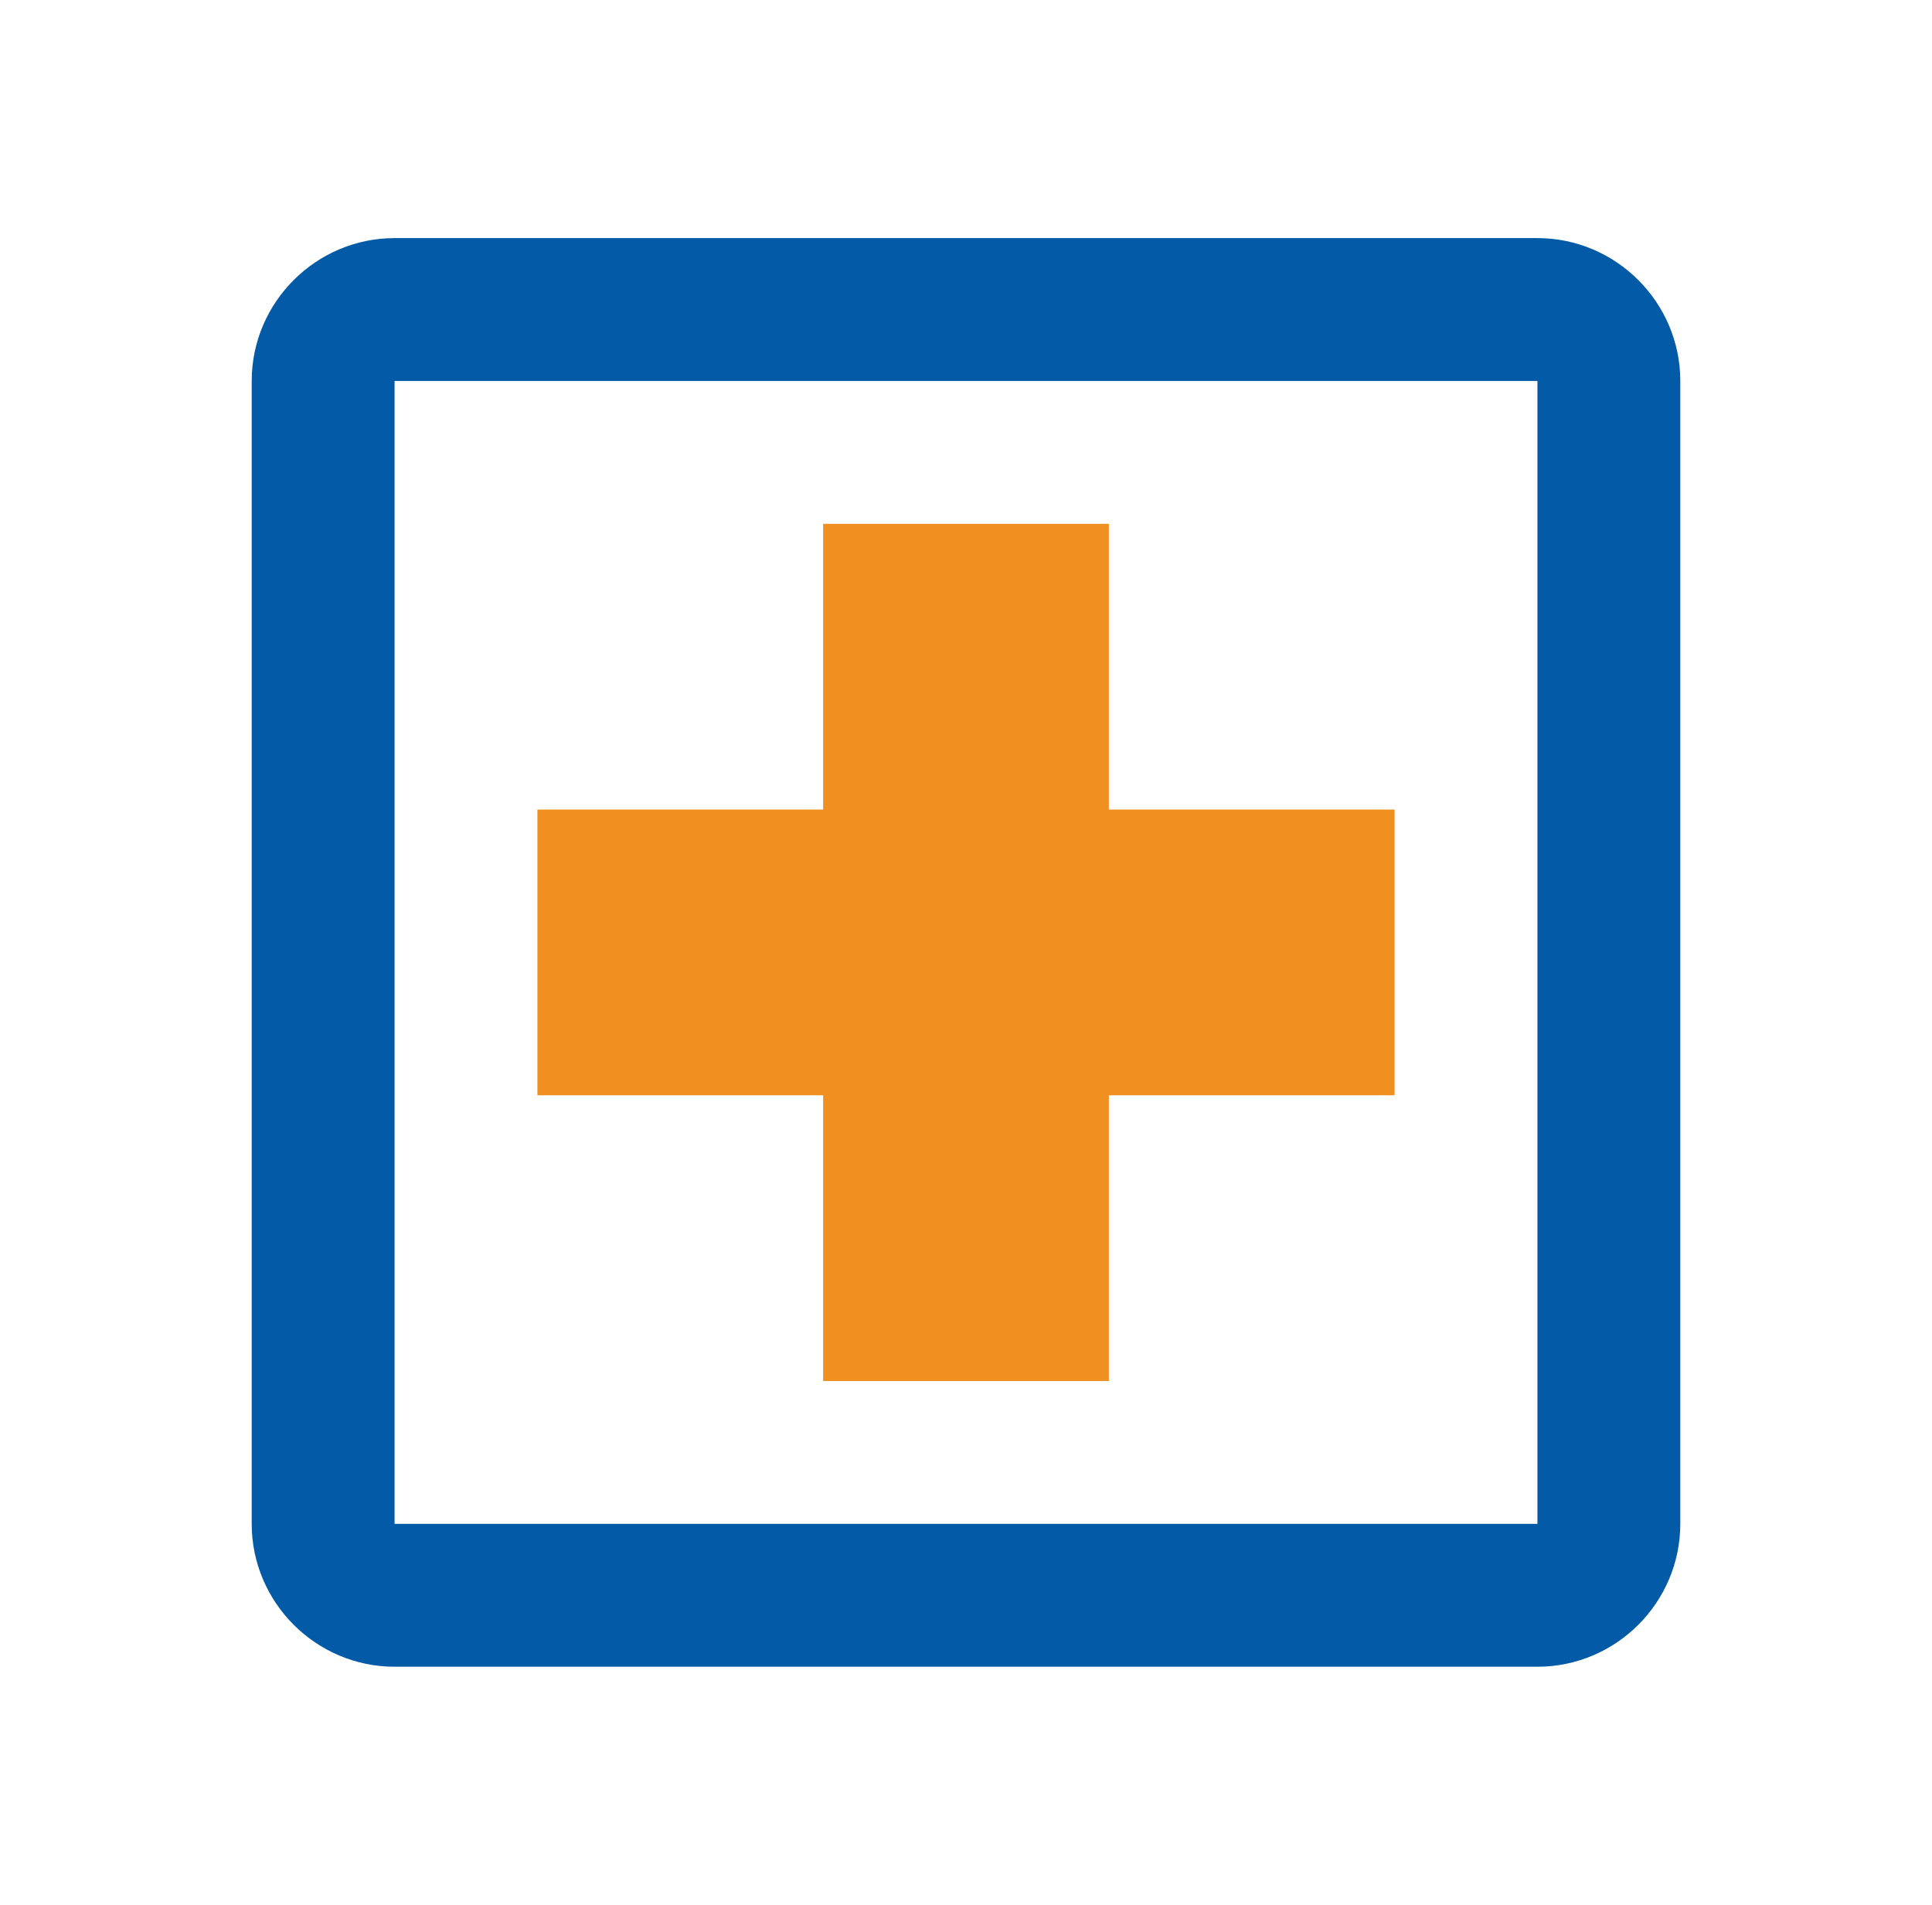
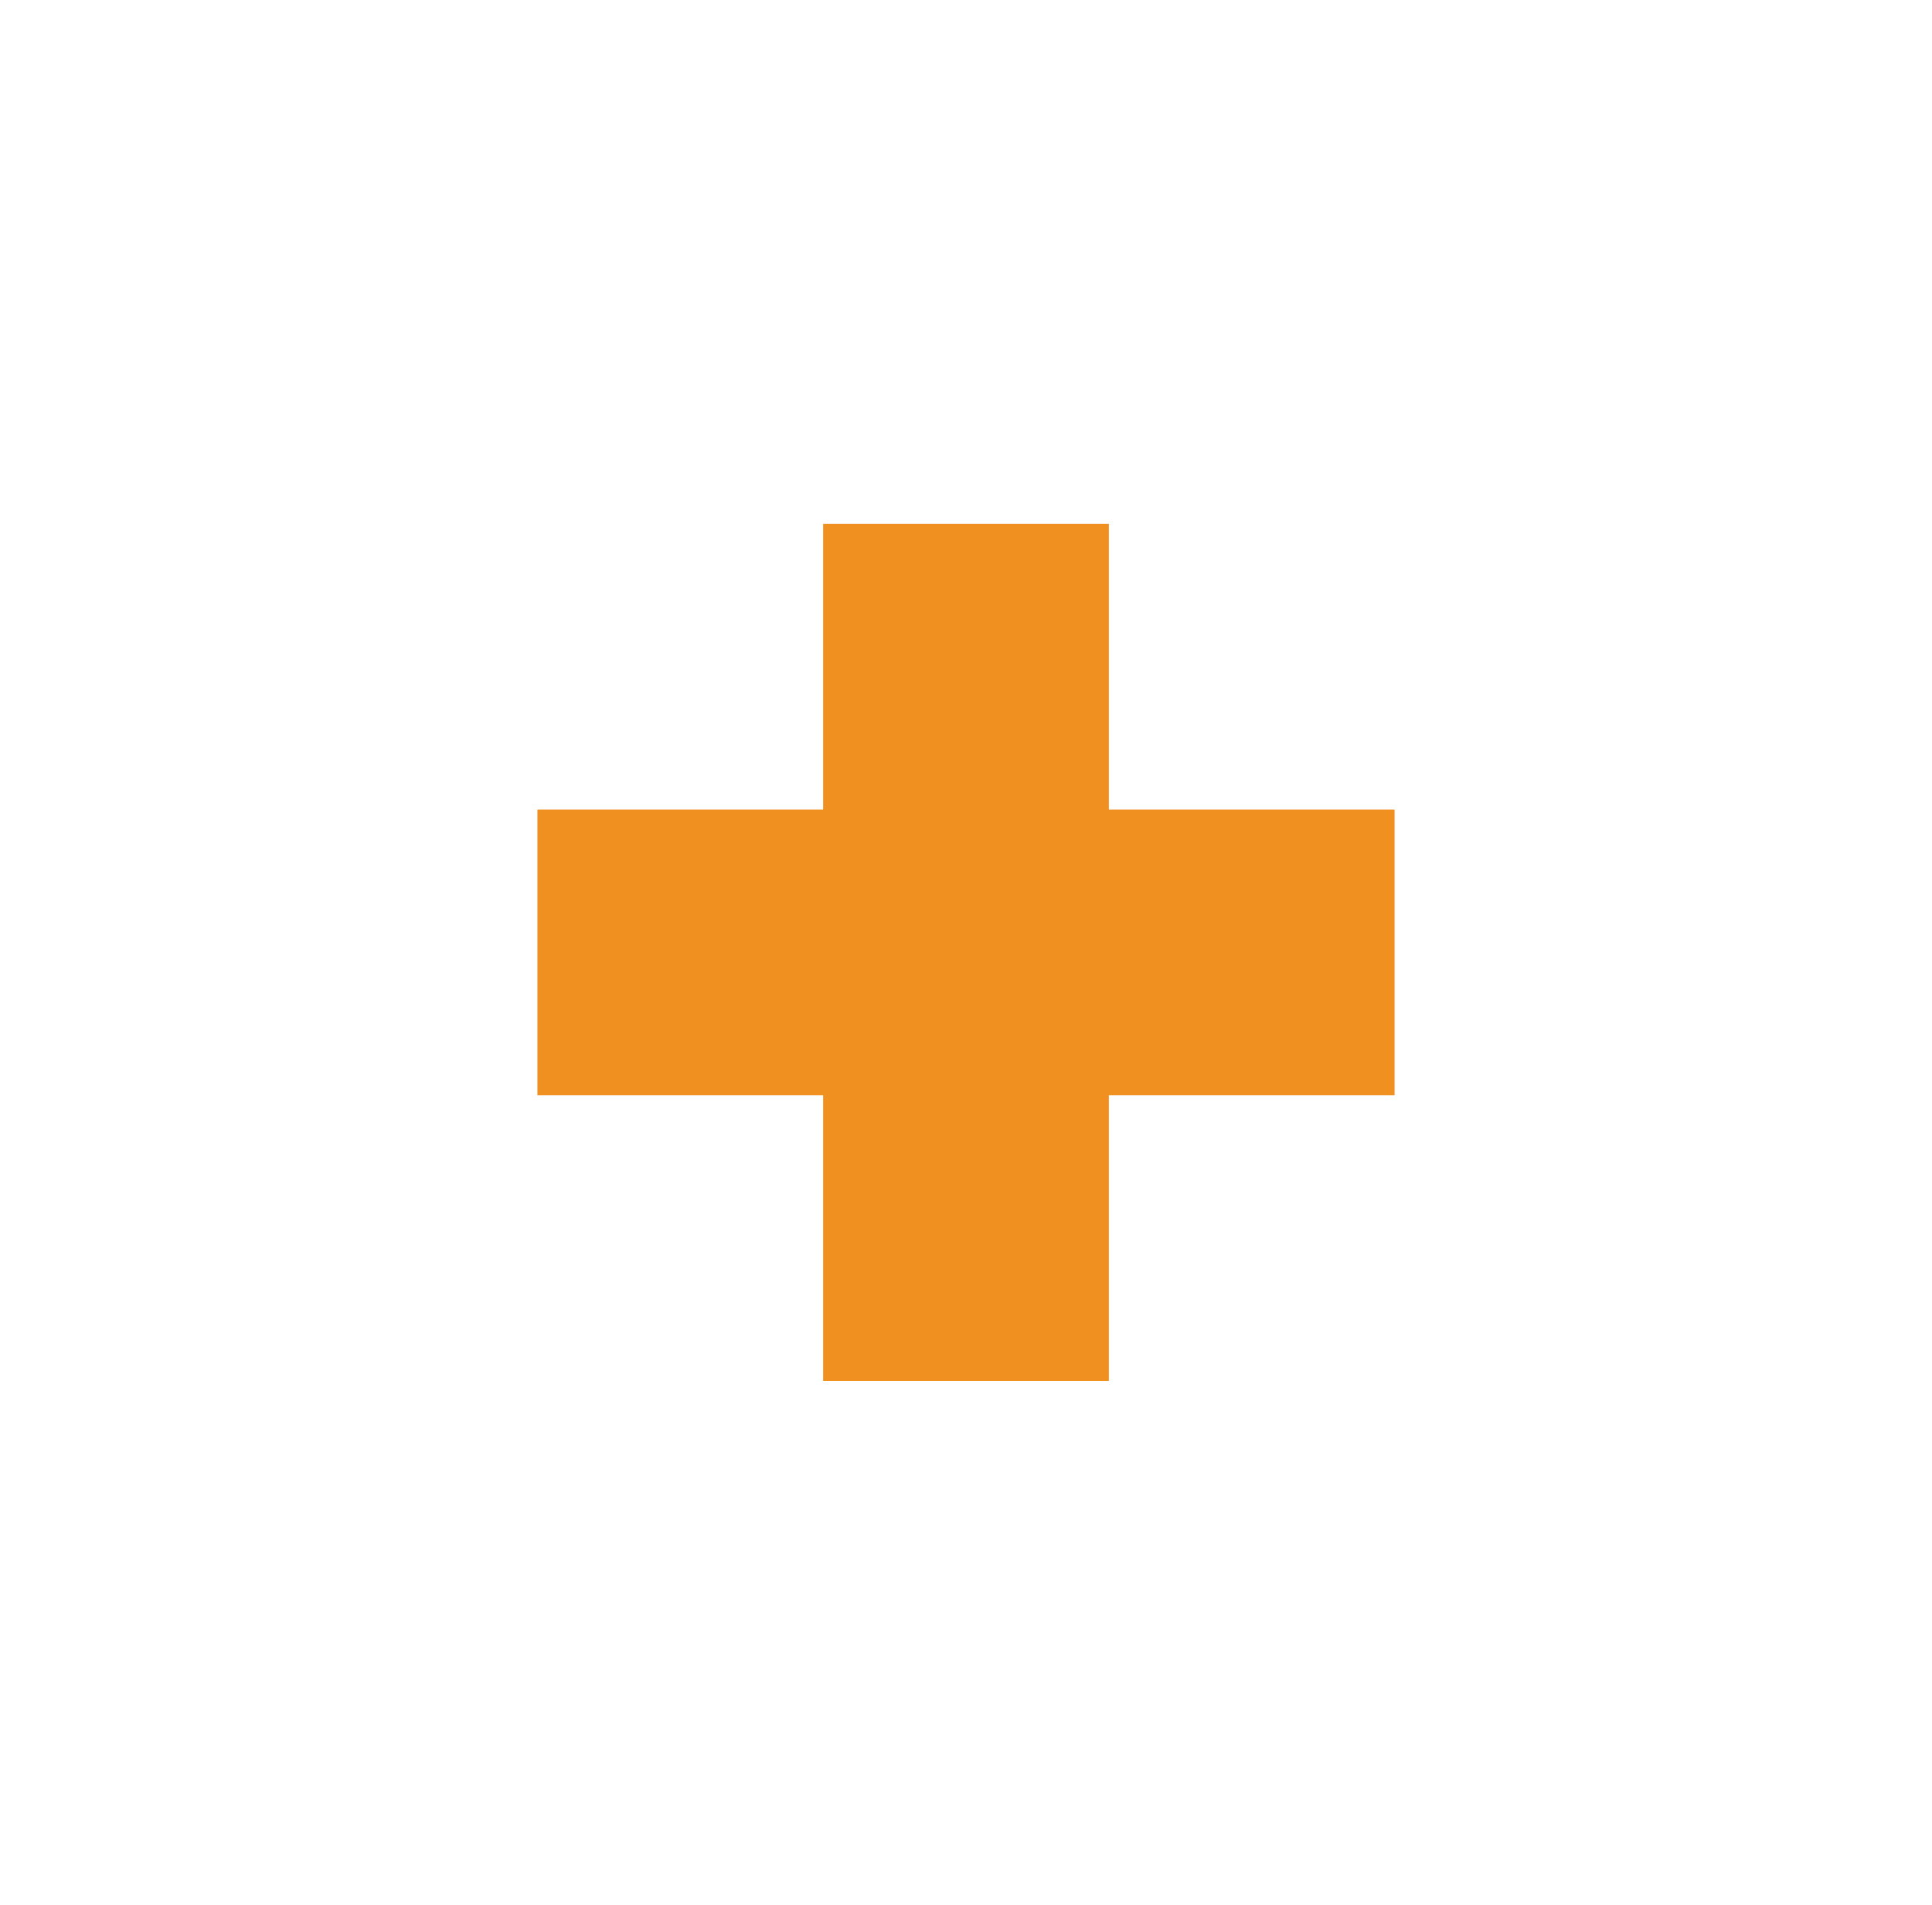
<svg xmlns="http://www.w3.org/2000/svg" width="71" height="70" viewBox="0 0 71 70" fill="none">
  <path d="M51.25 40.25H40.75V50.75H30.25V40.25H19.75V29.75H30.25V19.25H40.75V29.75H51.25V40.25Z" fill="#F09020" />
-   <path d="M56.5 8.75H14.5C11.613 8.75 9.25 11.113 9.25 14V56C9.25 58.888 11.613 61.25 14.5 61.25H56.5C59.388 61.25 61.75 58.888 61.75 56V14C61.75 11.113 59.388 8.75 56.5 8.75ZM56.5 56H14.5V14H56.5V56Z" fill="#035AA6" />
</svg>